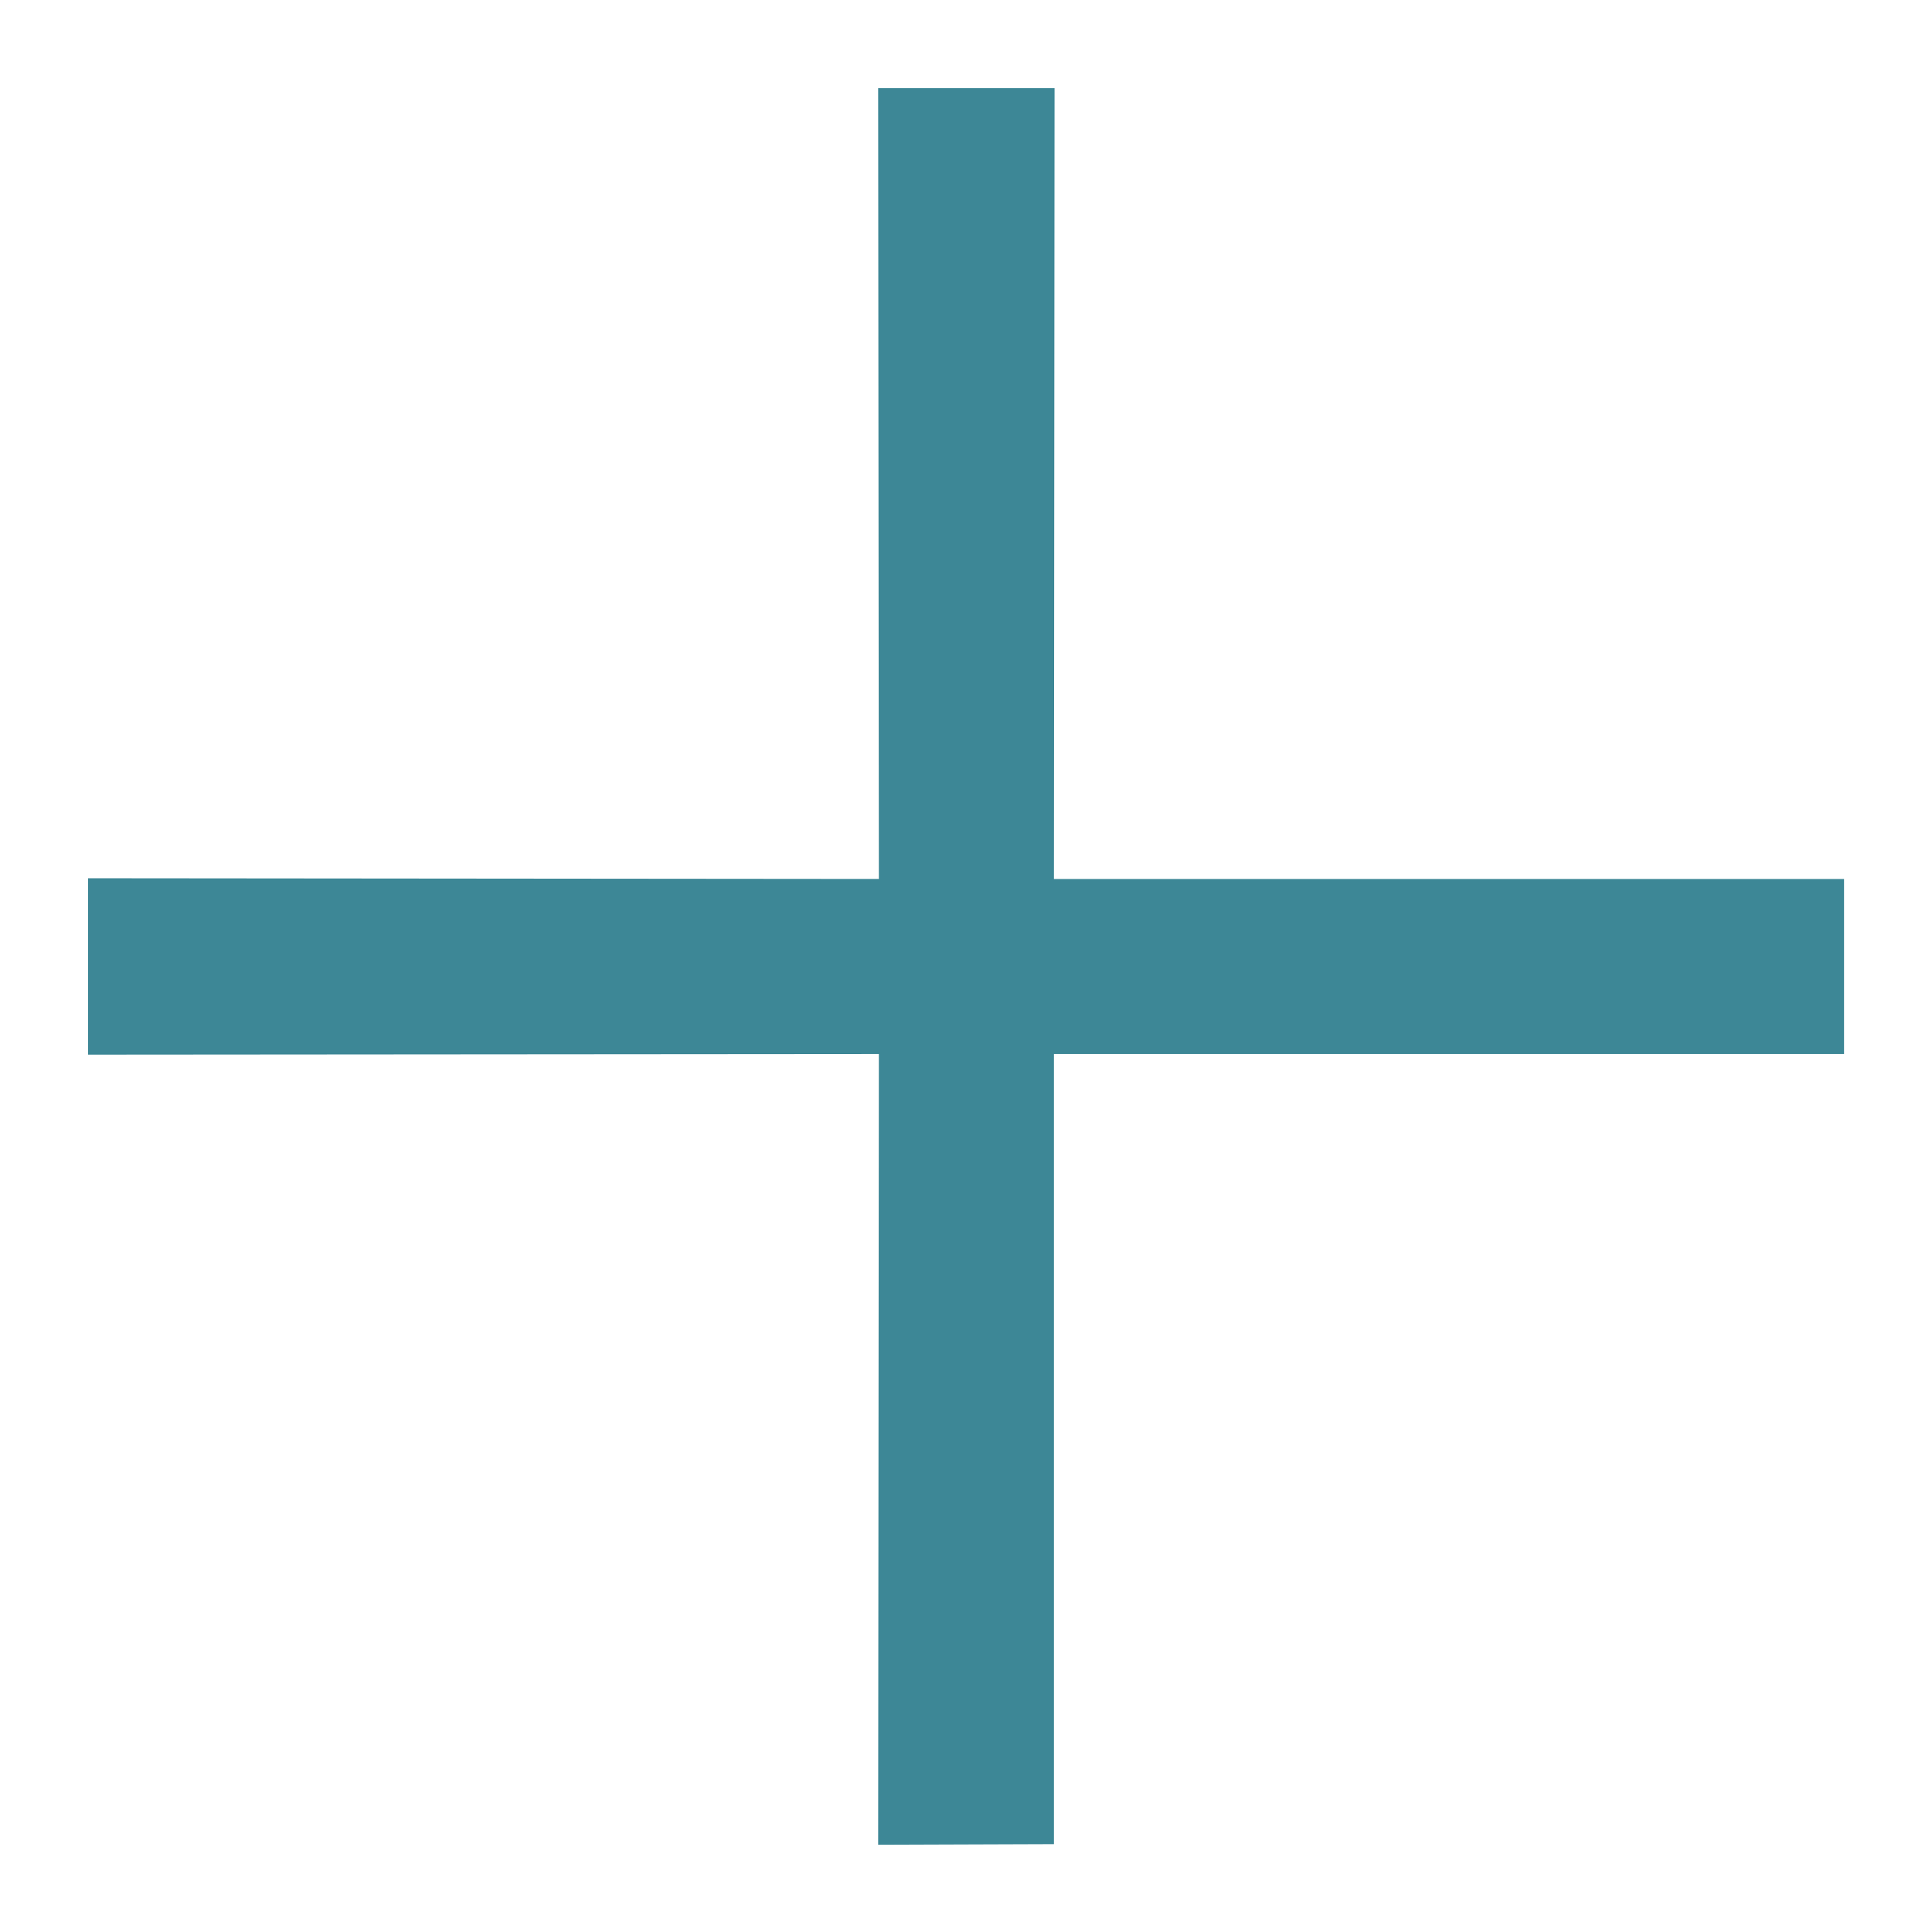
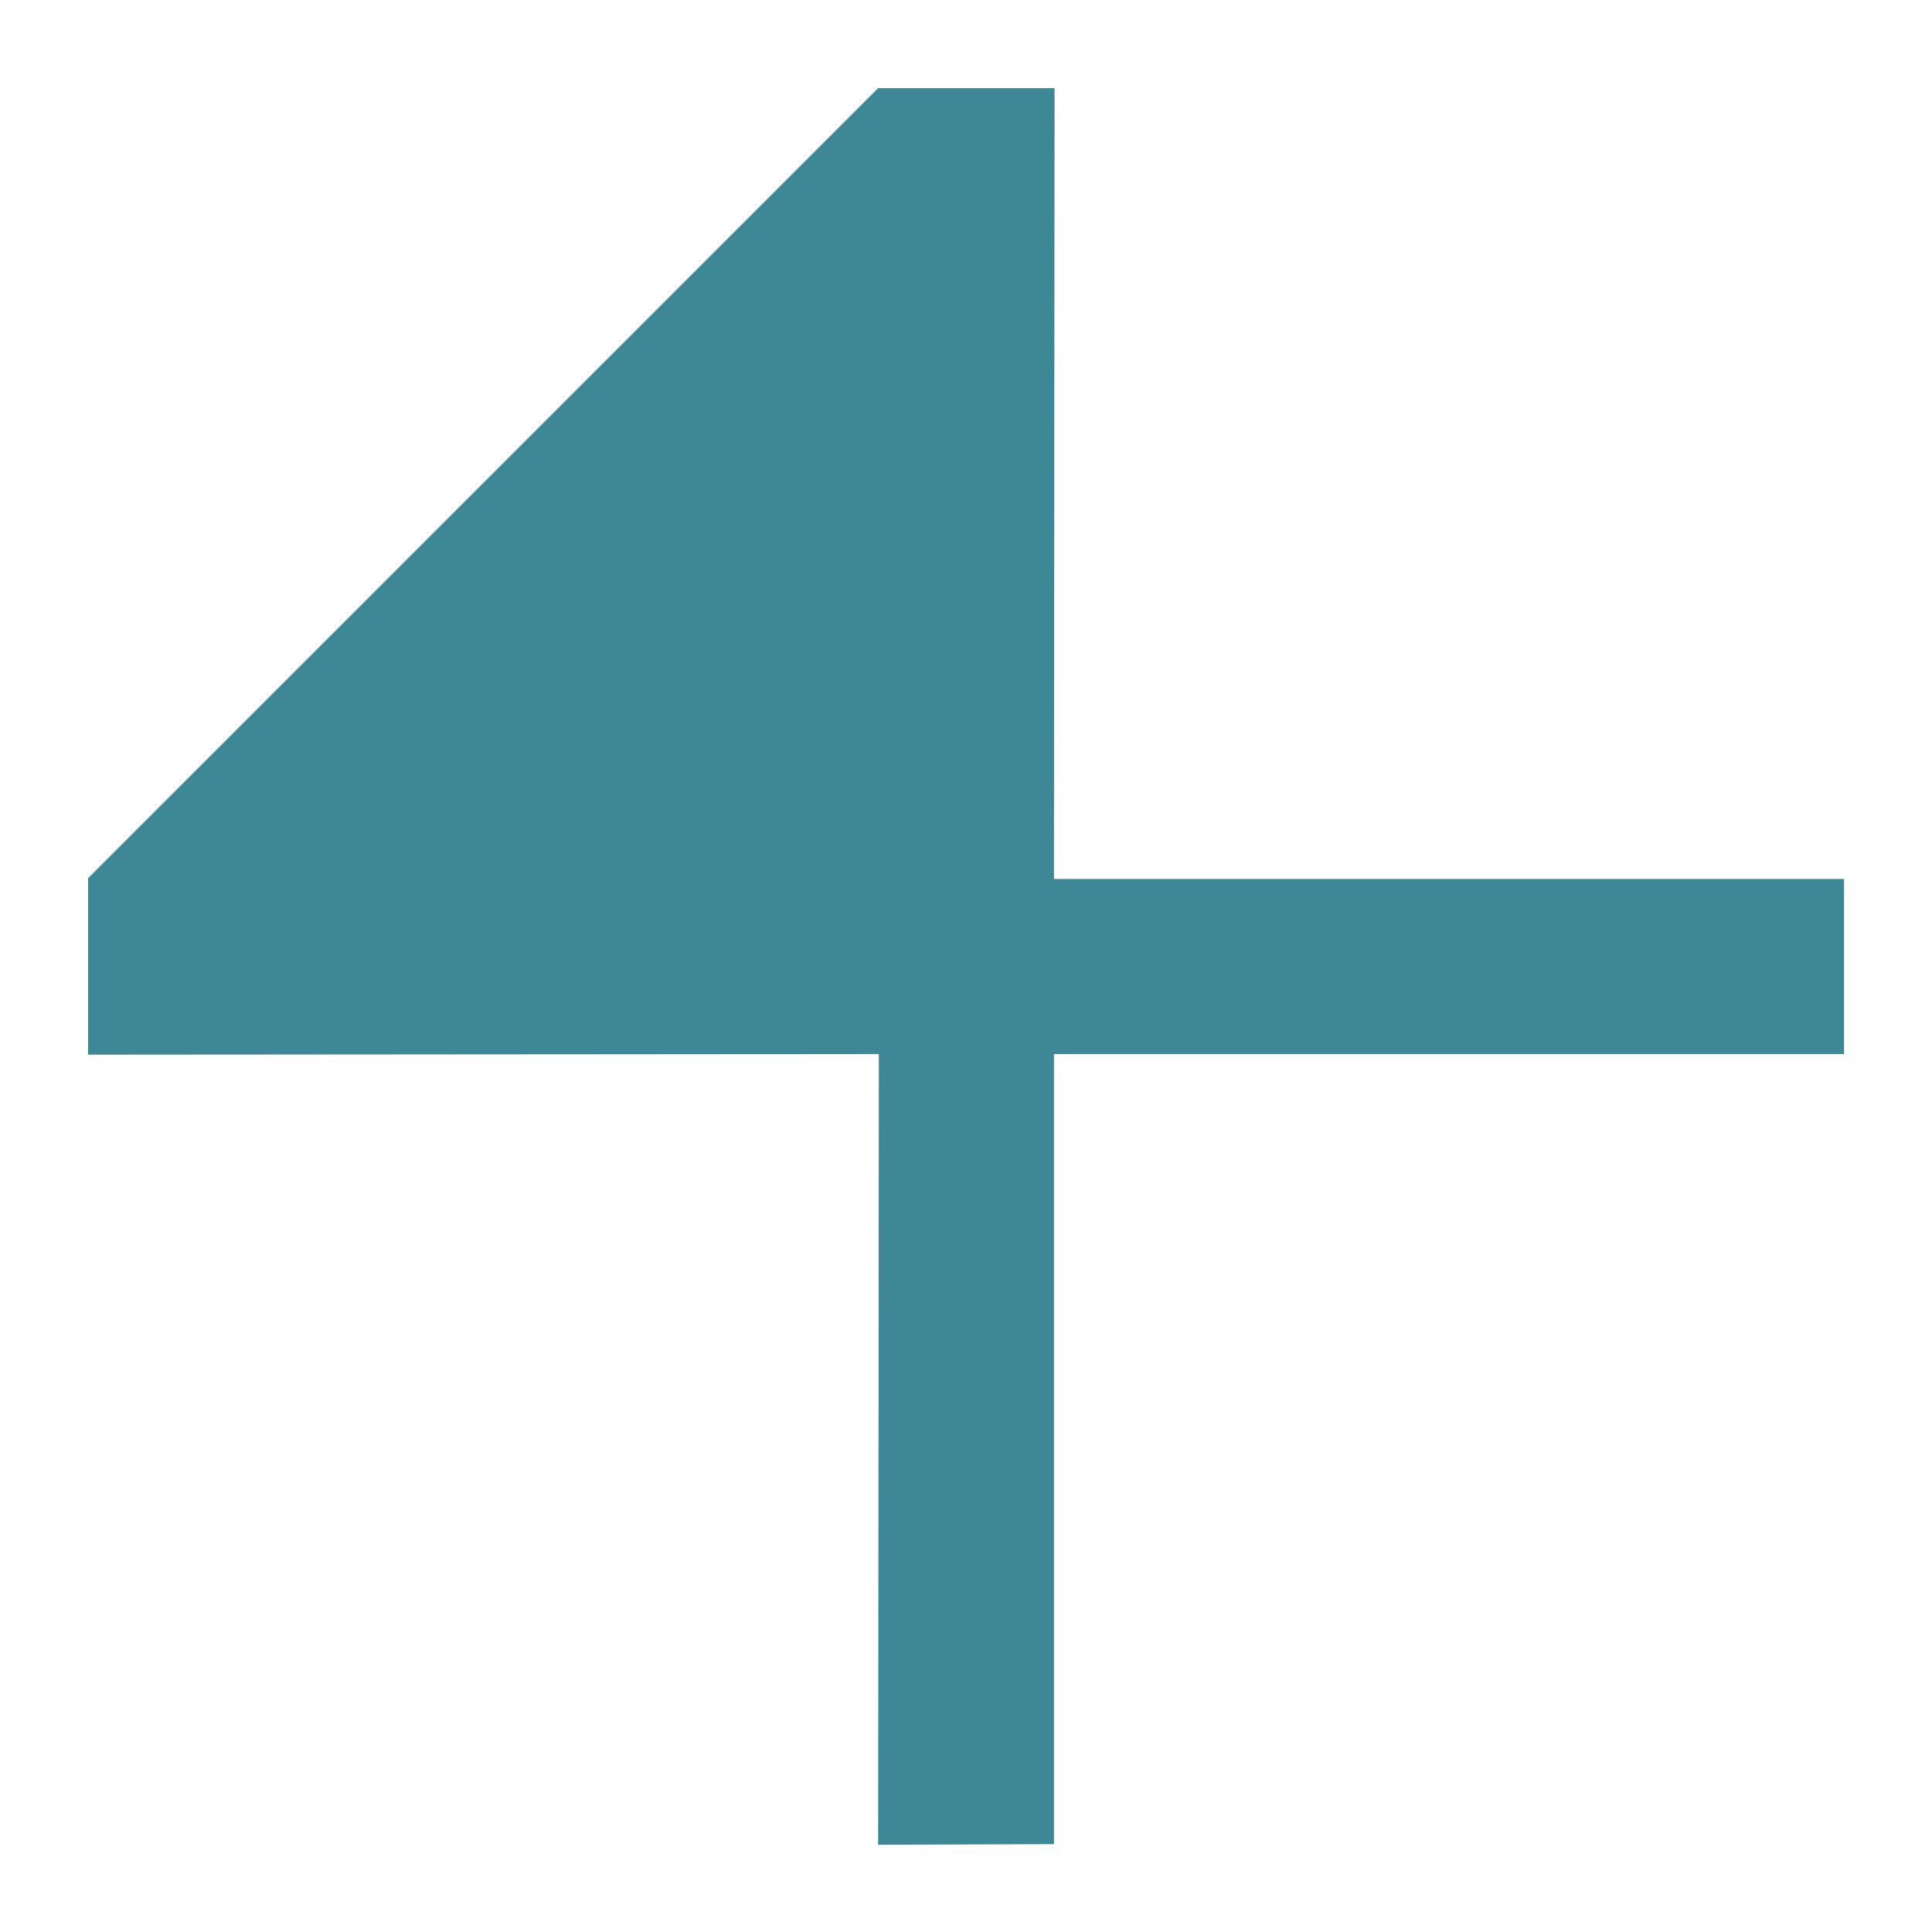
<svg xmlns="http://www.w3.org/2000/svg" width="19" height="19" viewBox="0 0 19 19" fill="none">
-   <path d="M8.636 18.142L8.643 10.366L0.866 10.372L0.866 8.637L8.643 8.644L8.636 0.867L10.371 0.867L10.365 8.644L18.135 8.644L18.135 10.366H10.365V18.136L8.636 18.142Z" fill="#3D8796" />
+   <path d="M8.636 18.142L8.643 10.366L0.866 10.372L0.866 8.637L8.636 0.867L10.371 0.867L10.365 8.644L18.135 8.644L18.135 10.366H10.365V18.136L8.636 18.142Z" fill="#3D8796" />
</svg>